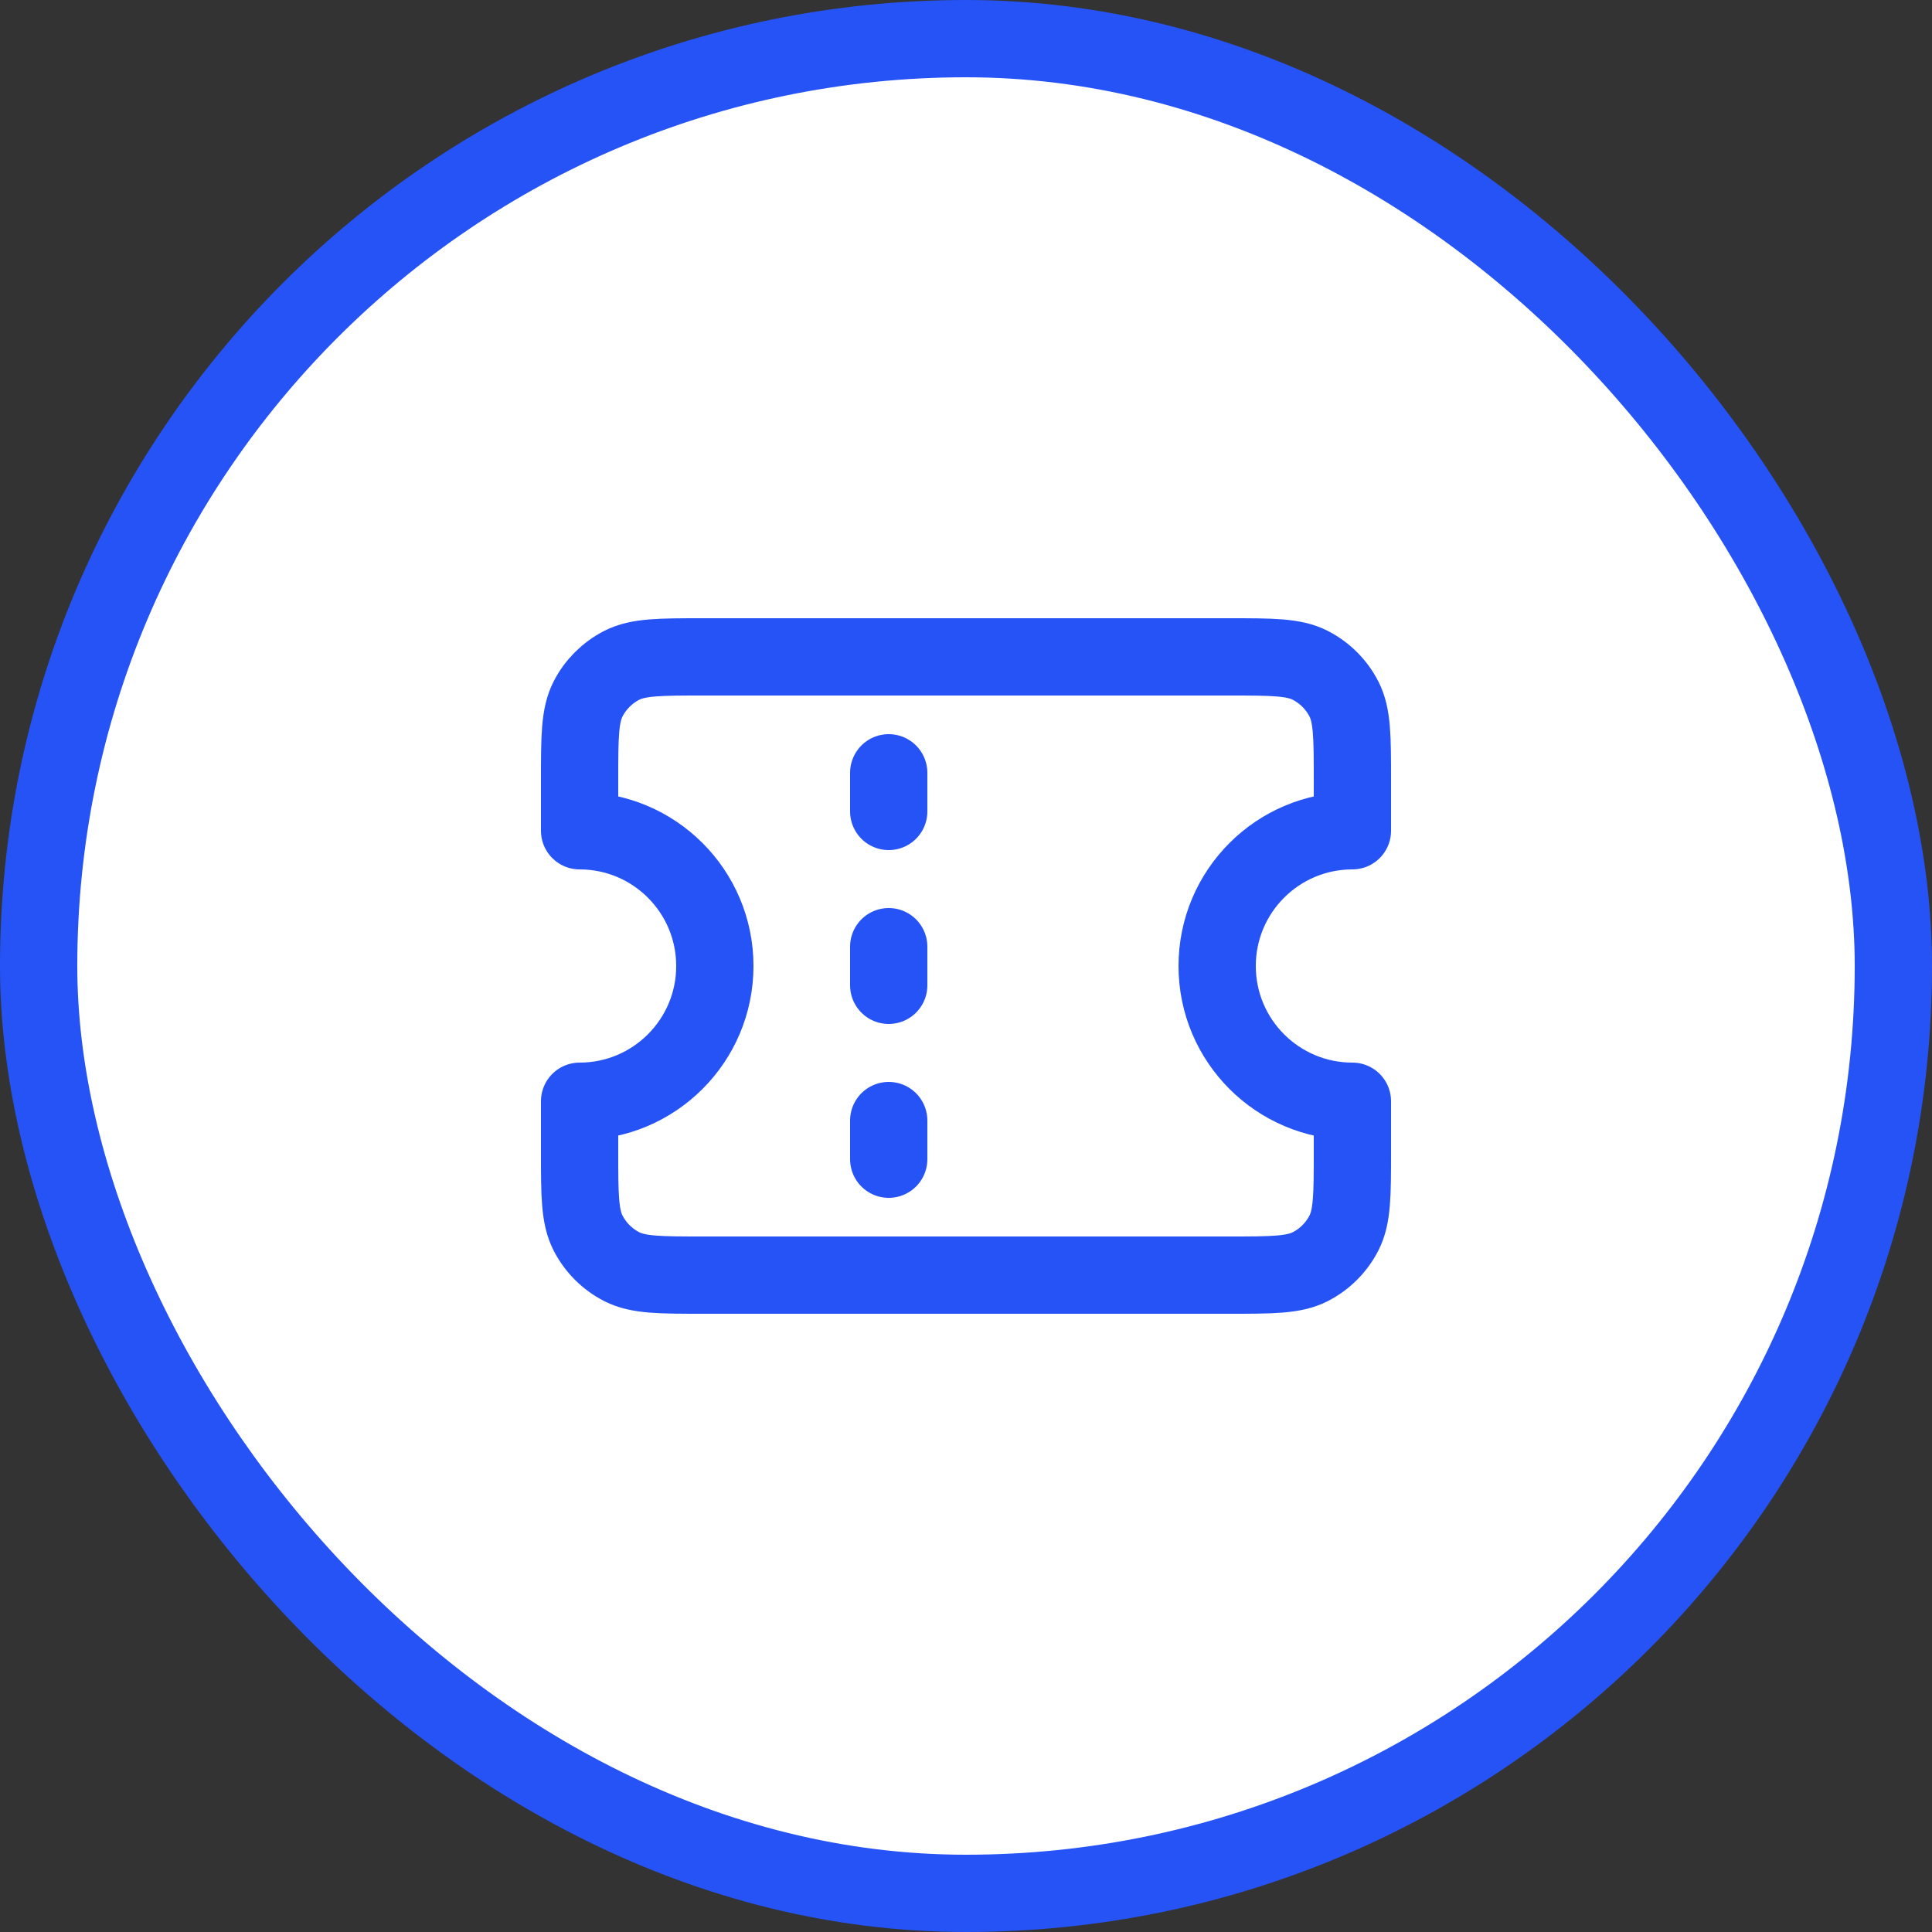
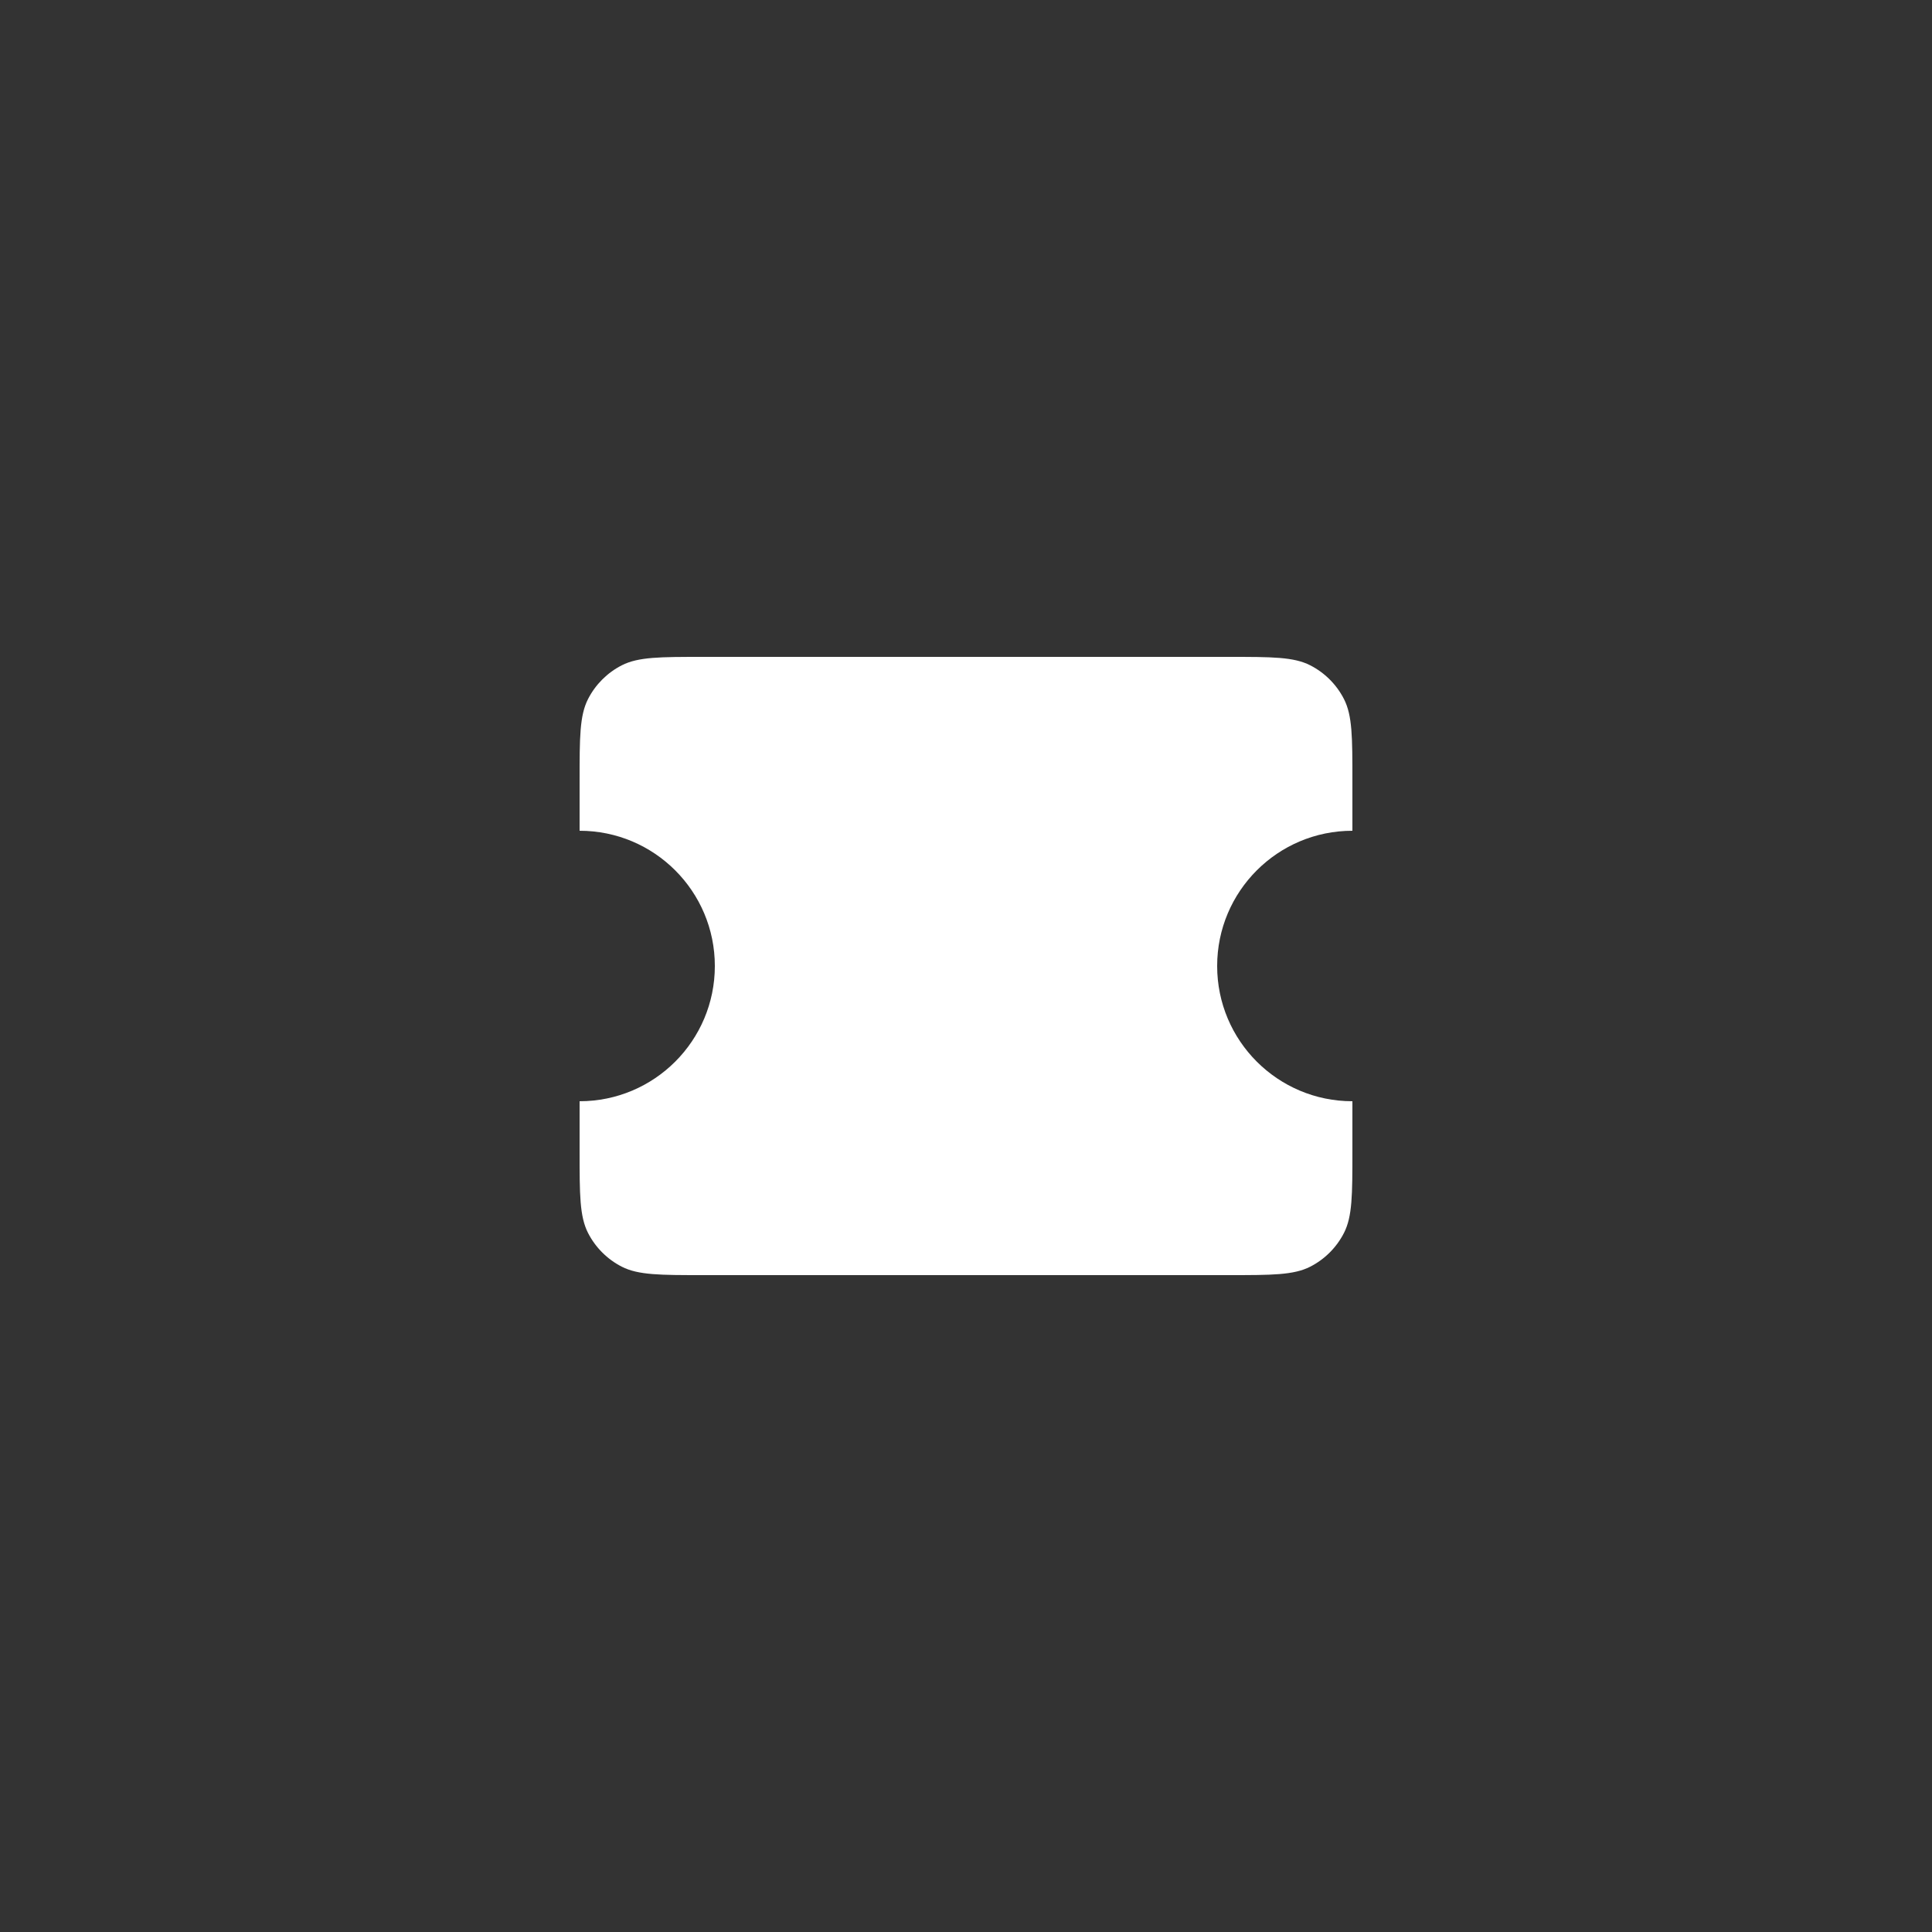
<svg xmlns="http://www.w3.org/2000/svg" width="50" height="50" viewBox="0 0 50 50" fill="none">
  <rect x="0" y="0" width="50" height="50" fill="#333333" stroke="none" />
-   <rect x="1" y="1" width="48" height="48" rx="24" fill="white" />
-   <rect x="1" y="1" width="48" height="48" rx="24" stroke="#2653F5" stroke-width="2" />
  <path d="M31.8 17H18.2C17.08 17 16.52 17 16.092 17.218C15.716 17.41 15.41 17.716 15.218 18.092C15 18.52 15 19.08 15 20.2V21.5C16.933 21.5 18.5 23.067 18.5 25C18.5 26.933 16.933 28.5 15 28.5V29.8C15 30.92 15 31.48 15.218 31.908C15.41 32.284 15.716 32.59 16.092 32.782C16.52 33 17.08 33 18.2 33H31.8C32.92 33 33.48 33 33.908 32.782C34.284 32.59 34.59 32.284 34.782 31.908C35 31.48 35 30.92 35 29.8V28.5C33.067 28.5 31.5 26.933 31.5 25C31.5 23.067 33.067 21.5 35 21.5V20.2C35 19.08 35 18.52 34.782 18.092C34.59 17.716 34.284 17.41 33.908 17.218C33.48 17 32.92 17 31.8 17Z" fill="white" />
-   <path d="M23 21V20M23 25.5V24.5M23 30V29M18.2 17H31.8C32.92 17 33.48 17 33.908 17.218C34.284 17.41 34.59 17.716 34.782 18.092C35 18.52 35 19.08 35 20.2V21.5C33.067 21.5 31.5 23.067 31.5 25C31.5 26.933 33.067 28.5 35 28.5V29.8C35 30.92 35 31.48 34.782 31.908C34.59 32.284 34.284 32.59 33.908 32.782C33.48 33 32.92 33 31.8 33H18.2C17.08 33 16.52 33 16.092 32.782C15.716 32.59 15.41 32.284 15.218 31.908C15 31.48 15 30.92 15 29.8V28.5C16.933 28.5 18.5 26.933 18.5 25C18.5 23.067 16.933 21.5 15 21.5V20.2C15 19.08 15 18.52 15.218 18.092C15.41 17.716 15.716 17.41 16.092 17.218C16.52 17 17.08 17 18.2 17Z" stroke="#2653F5" stroke-width="2" stroke-linecap="round" stroke-linejoin="round" />
</svg>